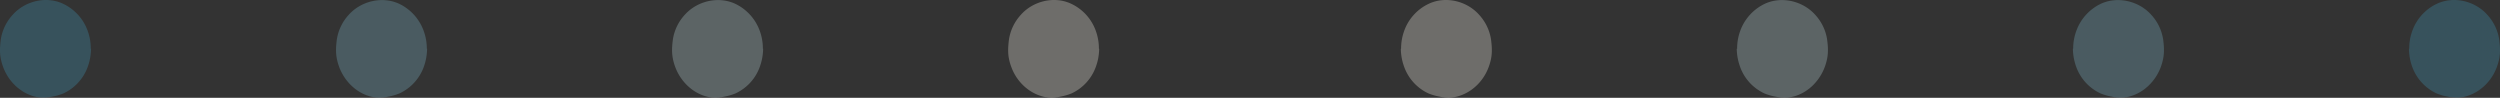
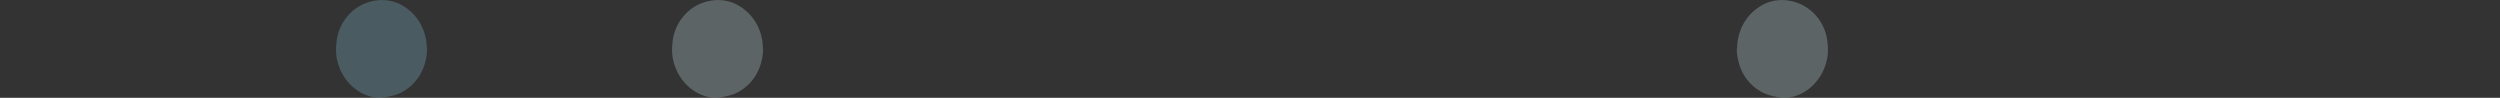
<svg xmlns="http://www.w3.org/2000/svg" viewBox="0 0 1080 42.25">
  <rect x="0" y="0" width="1080" height="42.25" fill="#333333" stroke="none" />
  <defs>
    <style>.cls-1{opacity:0.3;}.cls-2{fill:#419bbc;}.cls-3{fill:#7eb9cb;}.cls-4{fill:#bcd7db;}.cls-5{fill:#f9f5ea;}</style>
  </defs>
  <g id="Capa_2" data-name="Capa 2">
    <g id="Diseño">
      <g class="cls-1">
-         <path class="cls-2" d="M1040.78,21.06a22.2,22.2,0,0,1,1.37-7.81A20.55,20.55,0,0,1,1052.59,1.7c7.33-3.55,16.61-1.32,21.94,4.71a20.26,20.26,0,0,1,5.13,10.68c.55,4.45.57,7.52-1,11.8-2.63,7.32-9.35,13-17.28,13.36a19.73,19.73,0,0,1-4-.52,23.88,23.88,0,0,1-4.77-1.37,20.21,20.21,0,0,1-10.52-11.48,23.72,23.72,0,0,1-1.43-7.82Z" />
-         <path class="cls-3" d="M895.61,21.06A22.2,22.2,0,0,1,897,13.25,20.78,20.78,0,0,1,907.42,1.7C914.78-1.79,924,.4,929.36,6.41a20.22,20.22,0,0,1,5.13,10.68c.58,4.45.55,7.51-1,11.8-2.68,7.3-9.35,13.06-17.28,13.36a18.39,18.39,0,0,1-4-.52,22.62,22.62,0,0,1-4.77-1.37,20.18,20.18,0,0,1-10.52-11.48,24,24,0,0,1-1.43-7.82Z" />
        <path class="cls-4" d="M750.44,21.06a22.2,22.2,0,0,1,1.37-7.81A20.78,20.78,0,0,1,762.25,1.7c7.36-3.49,16.58-1.3,21.94,4.71a20.22,20.22,0,0,1,5.13,10.68c.58,4.45.55,7.51-1,11.8C785.62,36.19,779,42,771,42.25a18.4,18.4,0,0,1-4-.52,22.62,22.62,0,0,1-4.77-1.37,20.13,20.13,0,0,1-10.51-11.48,23.73,23.73,0,0,1-1.44-7.82Z" />
-         <path class="cls-5" d="M605.27,21.06a22.43,22.43,0,0,1,1.37-7.81A20.55,20.55,0,0,1,617.08,1.7C624.41-1.85,633.69.38,639,6.41a20.26,20.26,0,0,1,5.13,10.68c.56,4.45.58,7.52-1,11.8-2.63,7.32-9.35,13-17.27,13.36a19.82,19.82,0,0,1-4-.52,24.07,24.07,0,0,1-4.77-1.37A20.19,20.19,0,0,1,606.6,28.88a23.48,23.48,0,0,1-1.44-7.82Z" />
      </g>
      <g class="cls-1">
-         <path class="cls-2" d="M39.22,21.06a22.2,22.2,0,0,0-1.37-7.81A20.55,20.55,0,0,0,27.41,1.7C20.08-1.85,10.8.38,5.47,6.41A20.26,20.26,0,0,0,.34,17.09c-.55,4.45-.57,7.52,1,11.8,2.63,7.32,9.35,13,17.28,13.36a19.73,19.73,0,0,0,4-.52,23.88,23.88,0,0,0,4.77-1.37A20.21,20.21,0,0,0,37.9,28.88a23.72,23.72,0,0,0,1.43-7.82Z" />
        <path class="cls-3" d="M184.39,21.06A22.2,22.2,0,0,0,183,13.25,20.78,20.78,0,0,0,172.58,1.7C165.22-1.79,156,.4,150.64,6.41a20.22,20.22,0,0,0-5.13,10.68c-.58,4.45-.55,7.51,1,11.8,2.68,7.3,9.35,13.06,17.28,13.36a18.39,18.39,0,0,0,4-.52,22.62,22.62,0,0,0,4.77-1.37,20.18,20.18,0,0,0,10.52-11.48,24,24,0,0,0,1.43-7.82Z" />
        <path class="cls-4" d="M329.56,21.06a22.2,22.2,0,0,0-1.37-7.81A20.78,20.78,0,0,0,317.75,1.7c-7.36-3.49-16.58-1.3-21.94,4.71a20.22,20.22,0,0,0-5.13,10.68c-.58,4.45-.55,7.51,1,11.8,2.68,7.3,9.35,13.06,17.27,13.36a18.4,18.4,0,0,0,4-.52,22.62,22.62,0,0,0,4.77-1.37,20.13,20.13,0,0,0,10.51-11.48,23.73,23.73,0,0,0,1.44-7.82Z" />
-         <path class="cls-5" d="M474.73,21.06a22.43,22.43,0,0,0-1.37-7.81A20.55,20.55,0,0,0,462.92,1.7C455.59-1.85,446.31.38,441,6.41a20.26,20.26,0,0,0-5.13,10.68c-.56,4.45-.58,7.52,1,11.8,2.63,7.32,9.35,13,17.27,13.36a19.82,19.82,0,0,0,4-.52,24.07,24.07,0,0,0,4.77-1.37A20.19,20.19,0,0,0,473.4,28.88a23.48,23.48,0,0,0,1.44-7.82Z" />
      </g>
    </g>
  </g>
</svg>